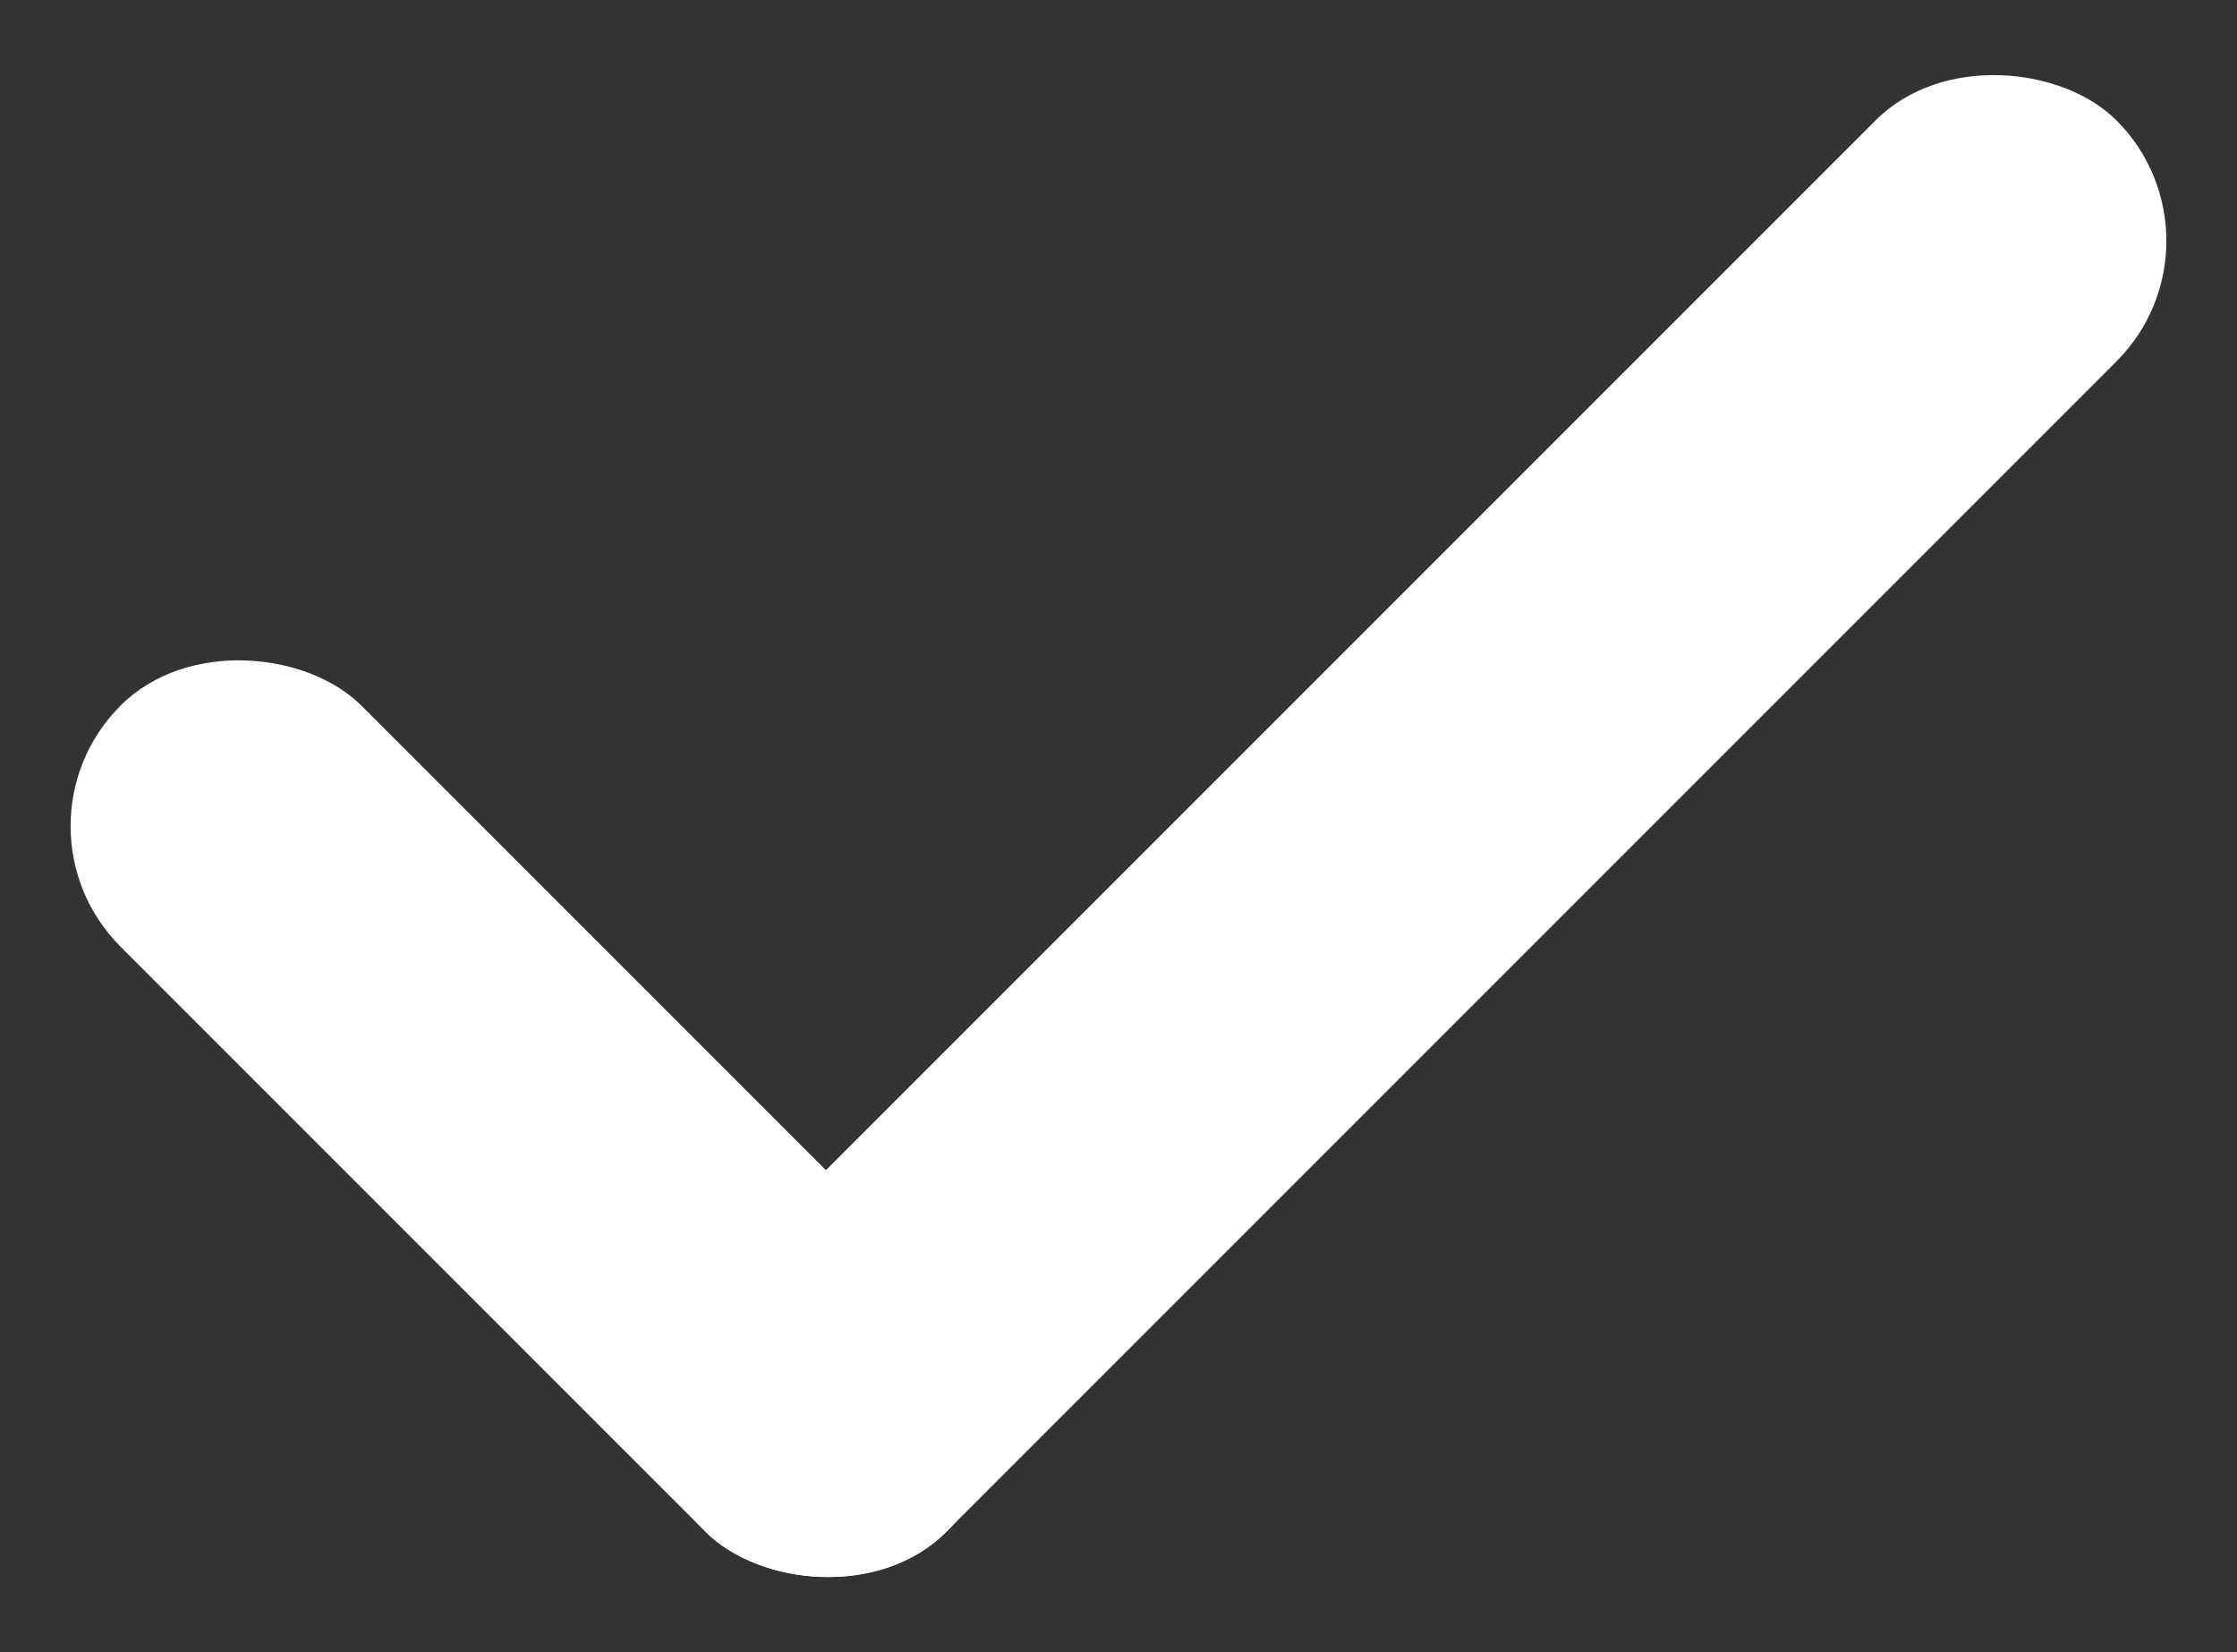
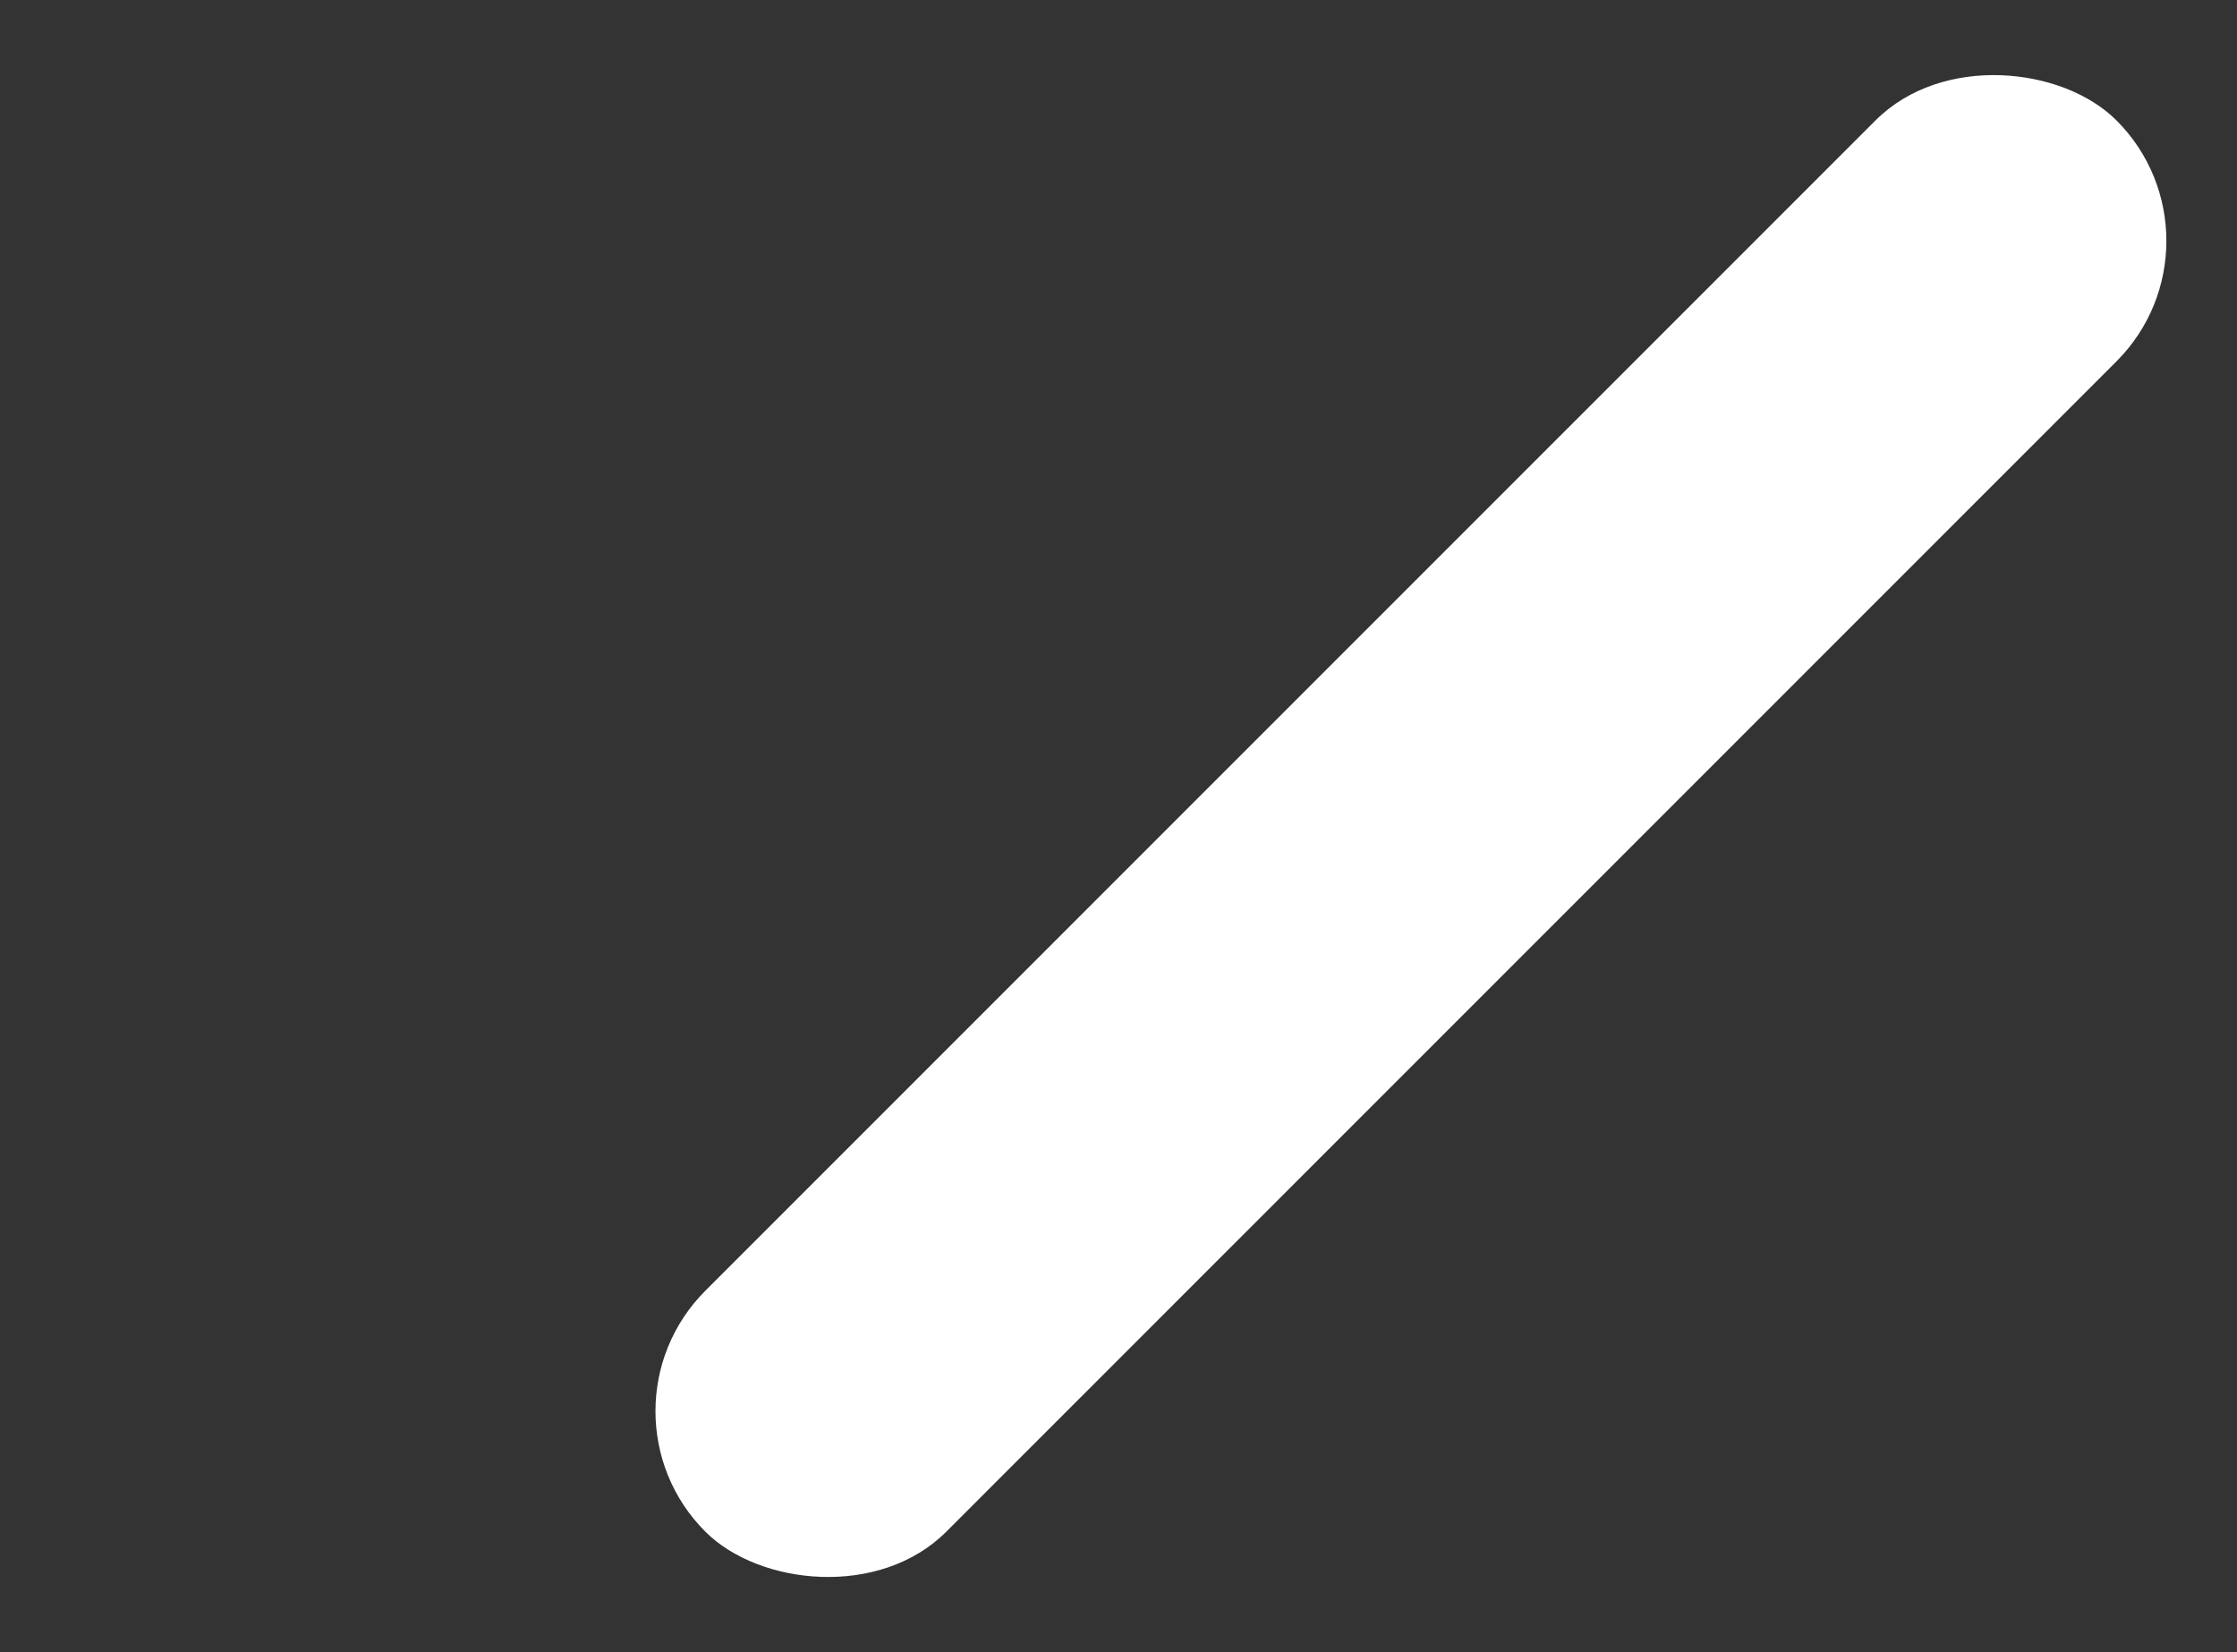
<svg xmlns="http://www.w3.org/2000/svg" width="14.142" height="10.444">
  <rect width="100%" height="100%" fill="#333333" stroke="none" />
  <g data-name="Сгруппировать 20901" transform="translate(-111.586 -986.879)" fill="#fff">
    <rect data-name="Прямоугольник 10503" width="12.616" height="2.154" rx="1.077" transform="rotate(-45 1259.678 358.74)" />
-     <rect data-name="Прямоугольник 10504" width="2.154" height="7.385" rx="1.077" transform="rotate(-45 1253.365 361.354)" />
  </g>
</svg>